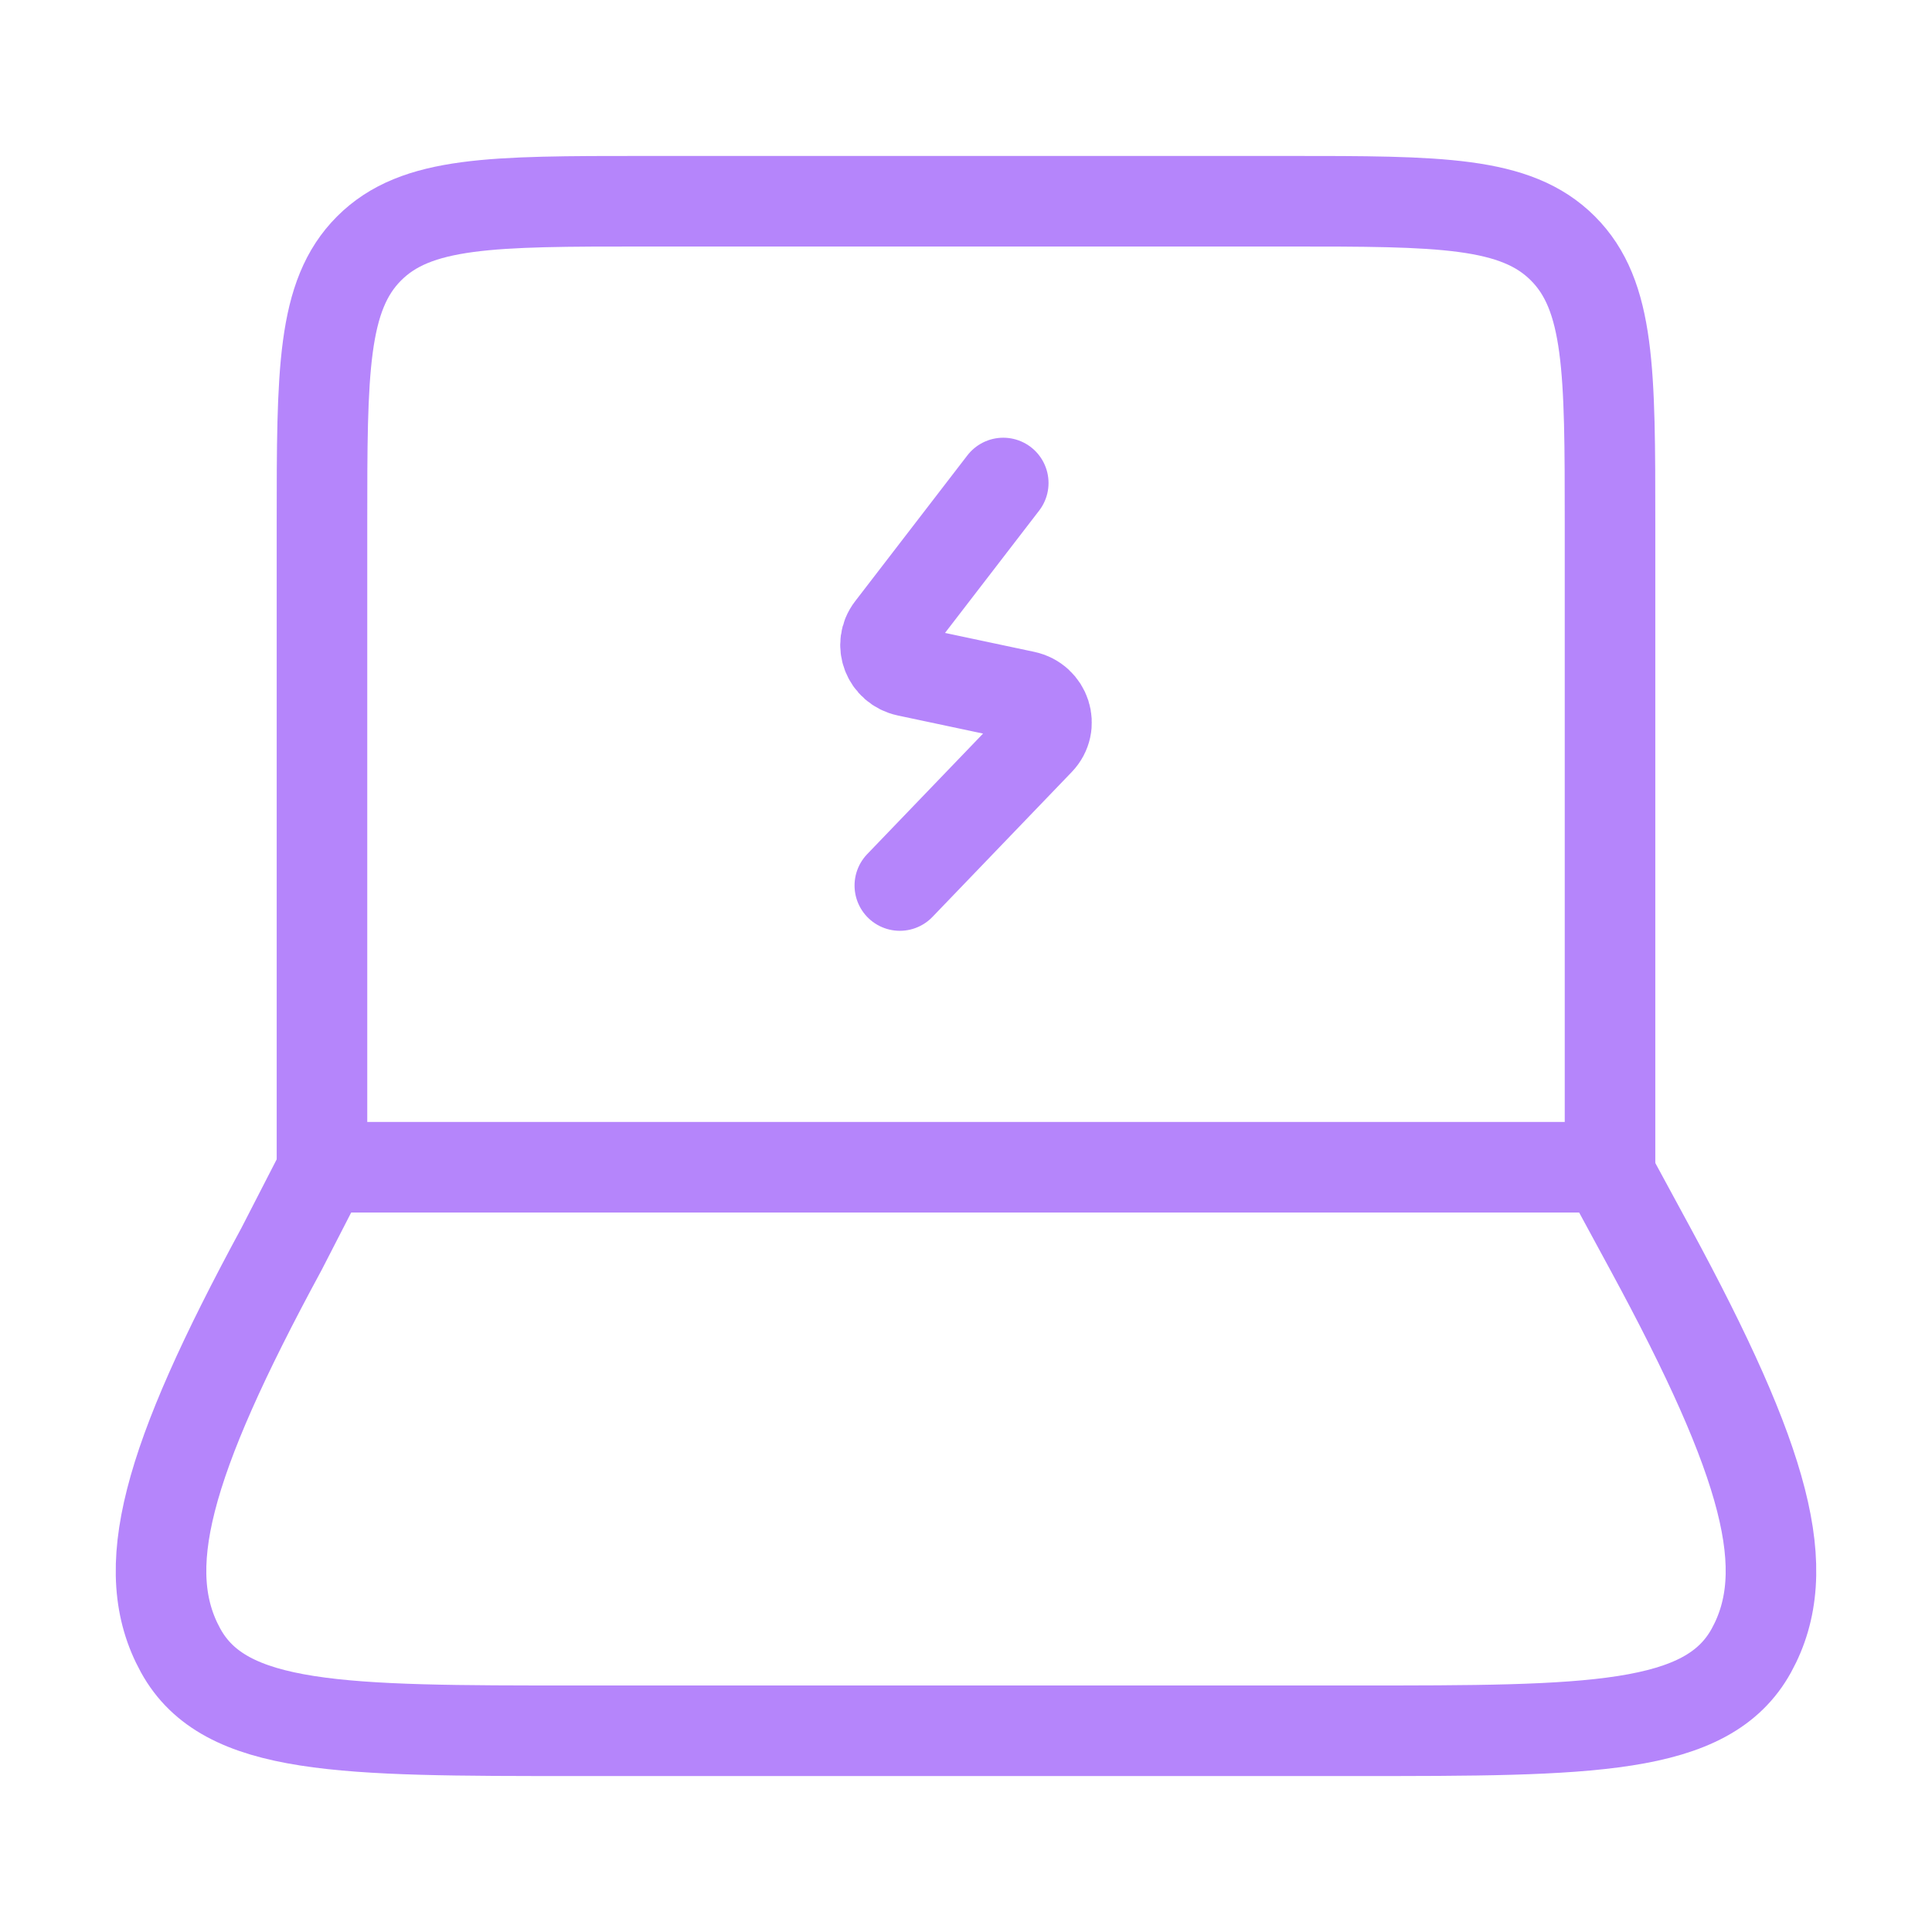
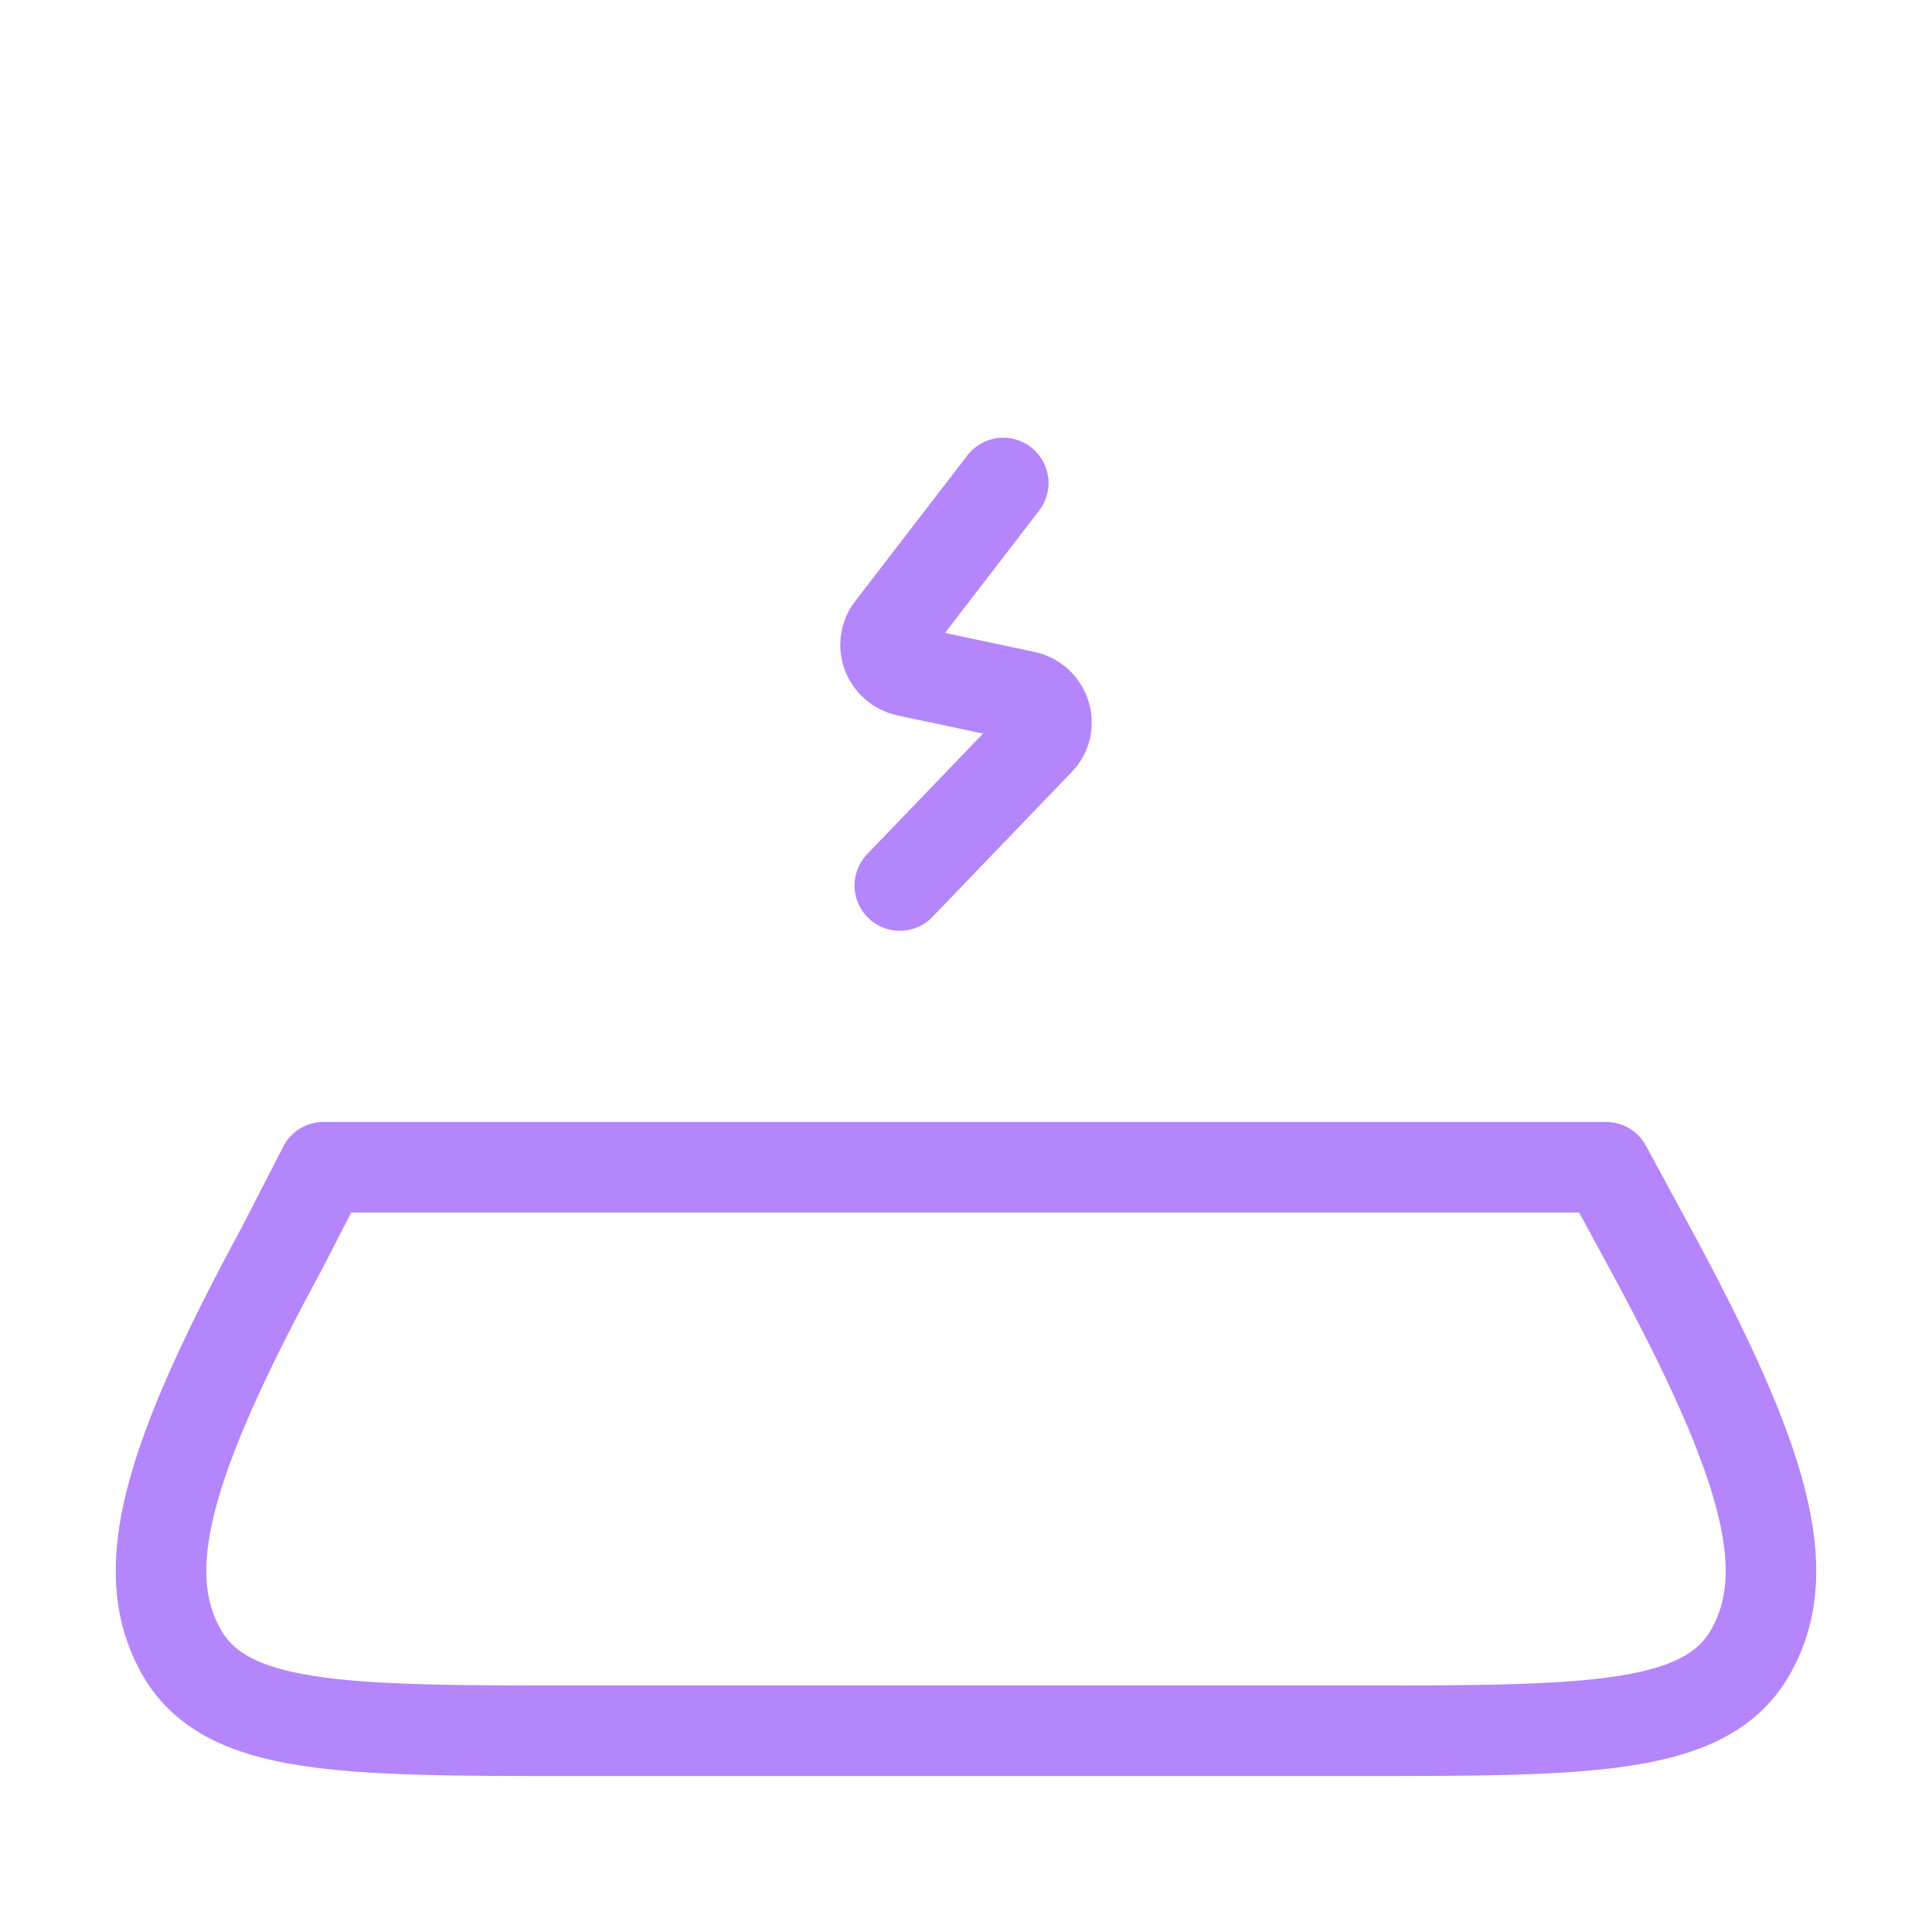
<svg xmlns="http://www.w3.org/2000/svg" width="32" height="32" viewBox="0 0 32 32" fill="none">
-   <path d="M26.667 19.333V8.667C26.667 6.152 26.667 4.895 25.886 4.114C25.105 3.333 23.848 3.333 21.333 3.333H10.667C8.153 3.333 6.895 3.333 6.114 4.114C5.333 4.895 5.333 6.152 5.333 8.667V19.333" stroke="#B585FB" stroke-width="1.5" stroke-linecap="round" stroke-linejoin="round" />
  <path d="M4.663 20.687L5.359 19.333H26.602L27.336 20.687C29.26 24.236 29.739 26.01 29.008 27.338C28.277 28.667 26.338 28.667 22.46 28.667L9.539 28.667C5.662 28.667 3.723 28.667 2.992 27.338C2.261 26.01 2.74 24.236 4.663 20.687Z" stroke="#B585FB" stroke-width="1.5" stroke-linecap="round" stroke-linejoin="round" />
  <path d="M16.617 8L14.758 10.416C14.559 10.675 14.702 11.048 15.026 11.117L16.973 11.53C17.32 11.604 17.452 12.016 17.21 12.268L14.904 14.667" stroke="#B585FB" stroke-width="1.5" stroke-linecap="round" stroke-linejoin="round" />
</svg>